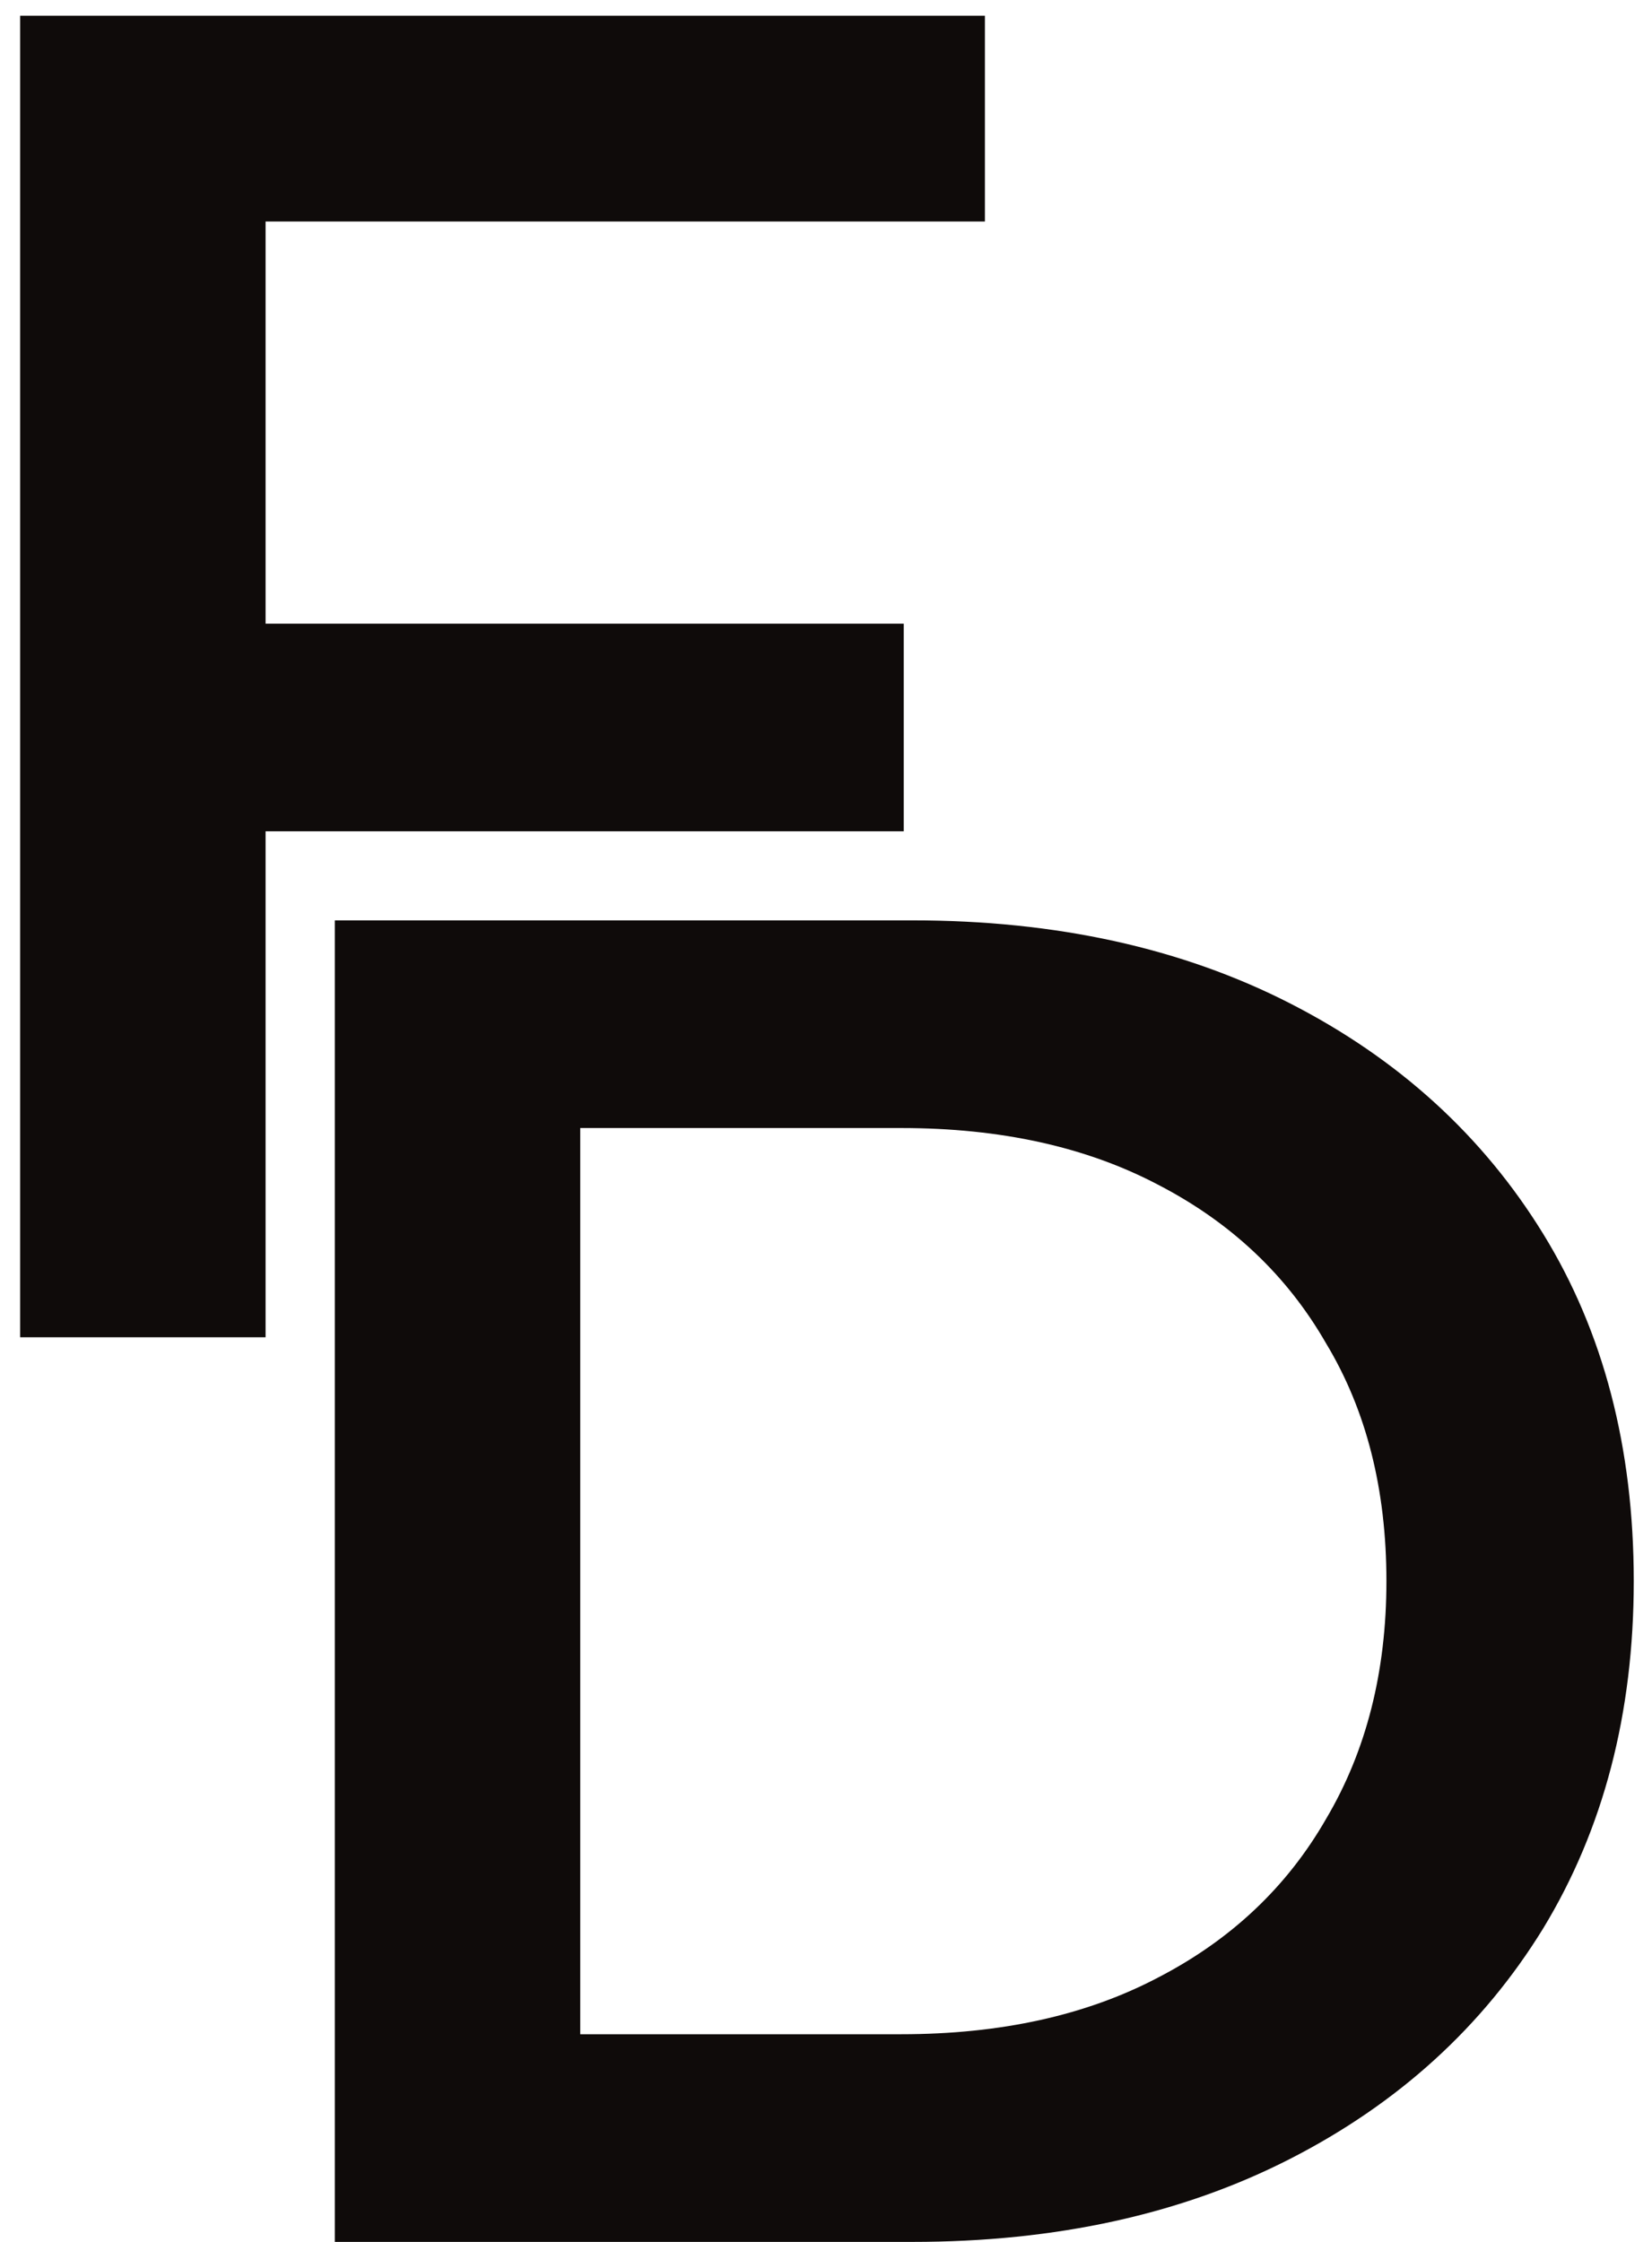
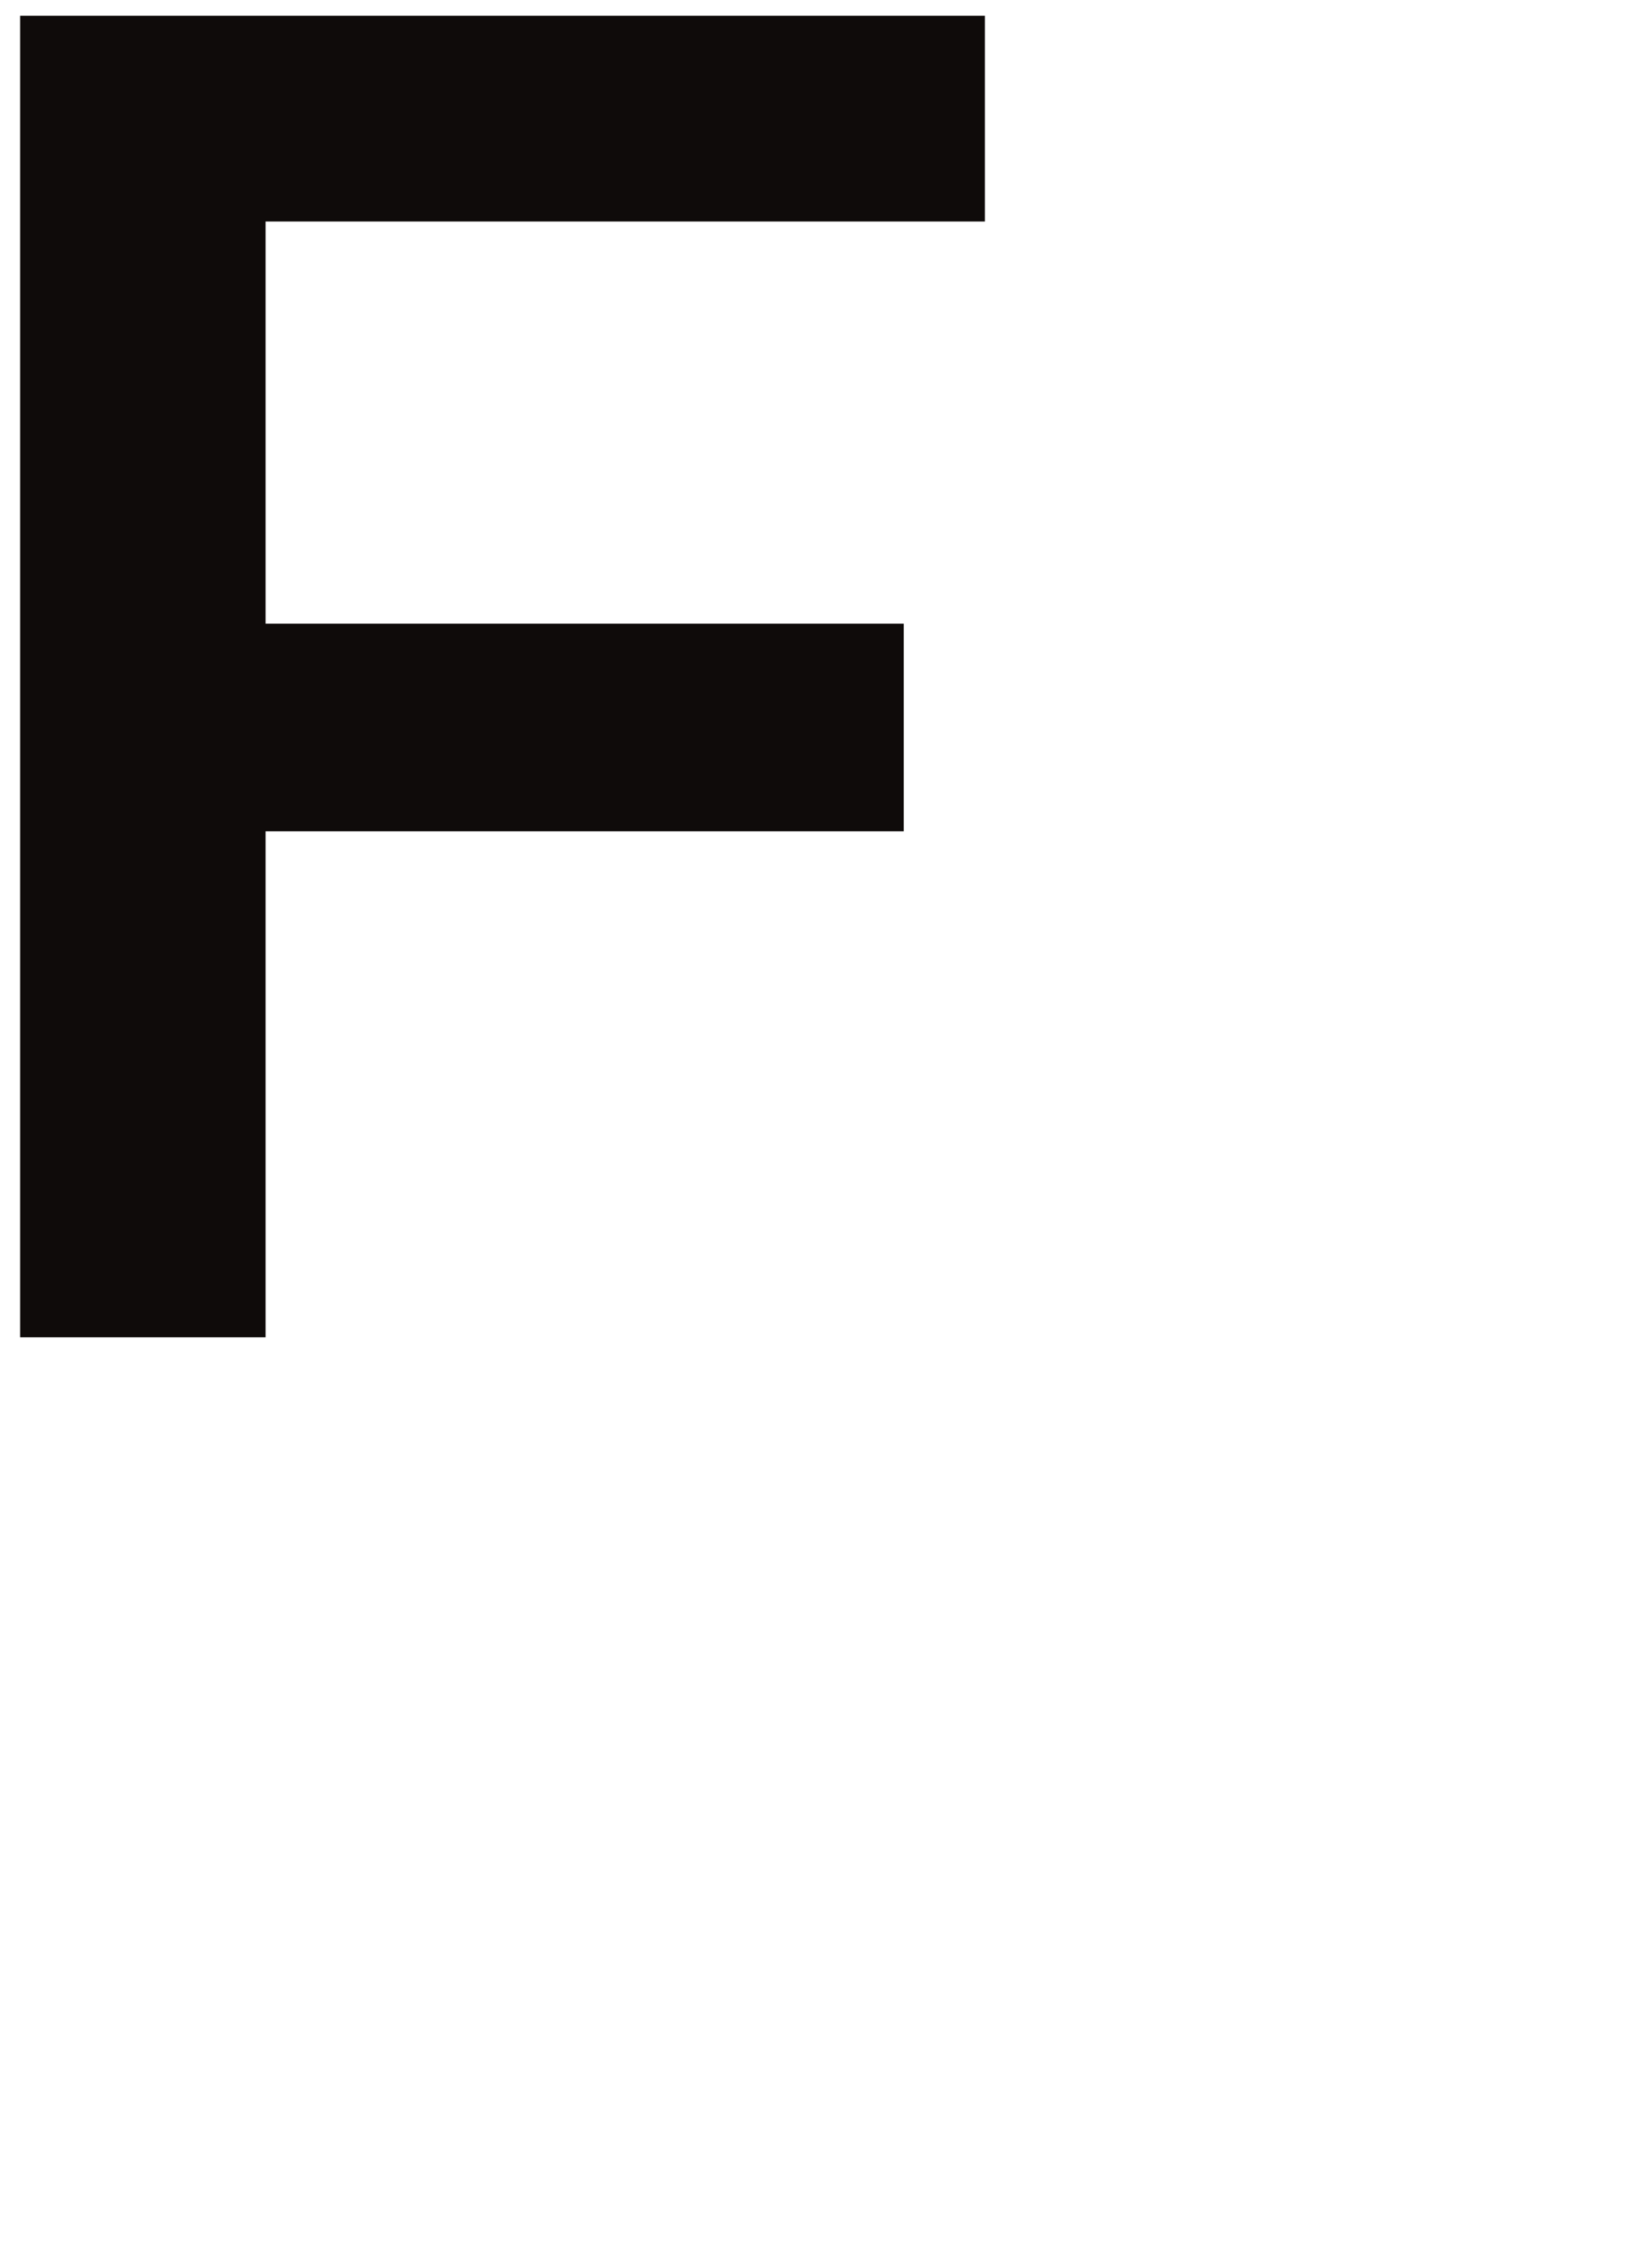
<svg xmlns="http://www.w3.org/2000/svg" width="42" height="57" viewBox="0 0 42 57" fill="none">
  <path d="M6.224 15.856H22.976V21.136H6.224V15.856ZM6.752 34H0.512V0.4H25.04V5.632H6.752V34Z" fill="#0F0B0A" />
-   <path d="M8.512 57V23.4H23.2C26.848 23.4 30.048 24.104 32.8 25.512C35.552 26.92 37.696 28.872 39.232 31.368C40.768 33.864 41.536 36.808 41.536 40.2C41.536 43.56 40.768 46.504 39.232 49.032C37.696 51.528 35.552 53.48 32.8 54.888C30.048 56.296 26.848 57 23.2 57H8.512ZM14.752 51.72H22.912C25.44 51.72 27.616 51.24 29.44 50.28C31.296 49.32 32.72 47.976 33.712 46.248C34.736 44.52 35.248 42.504 35.248 40.2C35.248 37.864 34.736 35.848 33.712 34.152C32.72 32.424 31.296 31.08 29.44 30.12C27.616 29.16 25.44 28.68 22.912 28.68H14.752V51.72Z" fill="#0F0B0A" />
</svg>